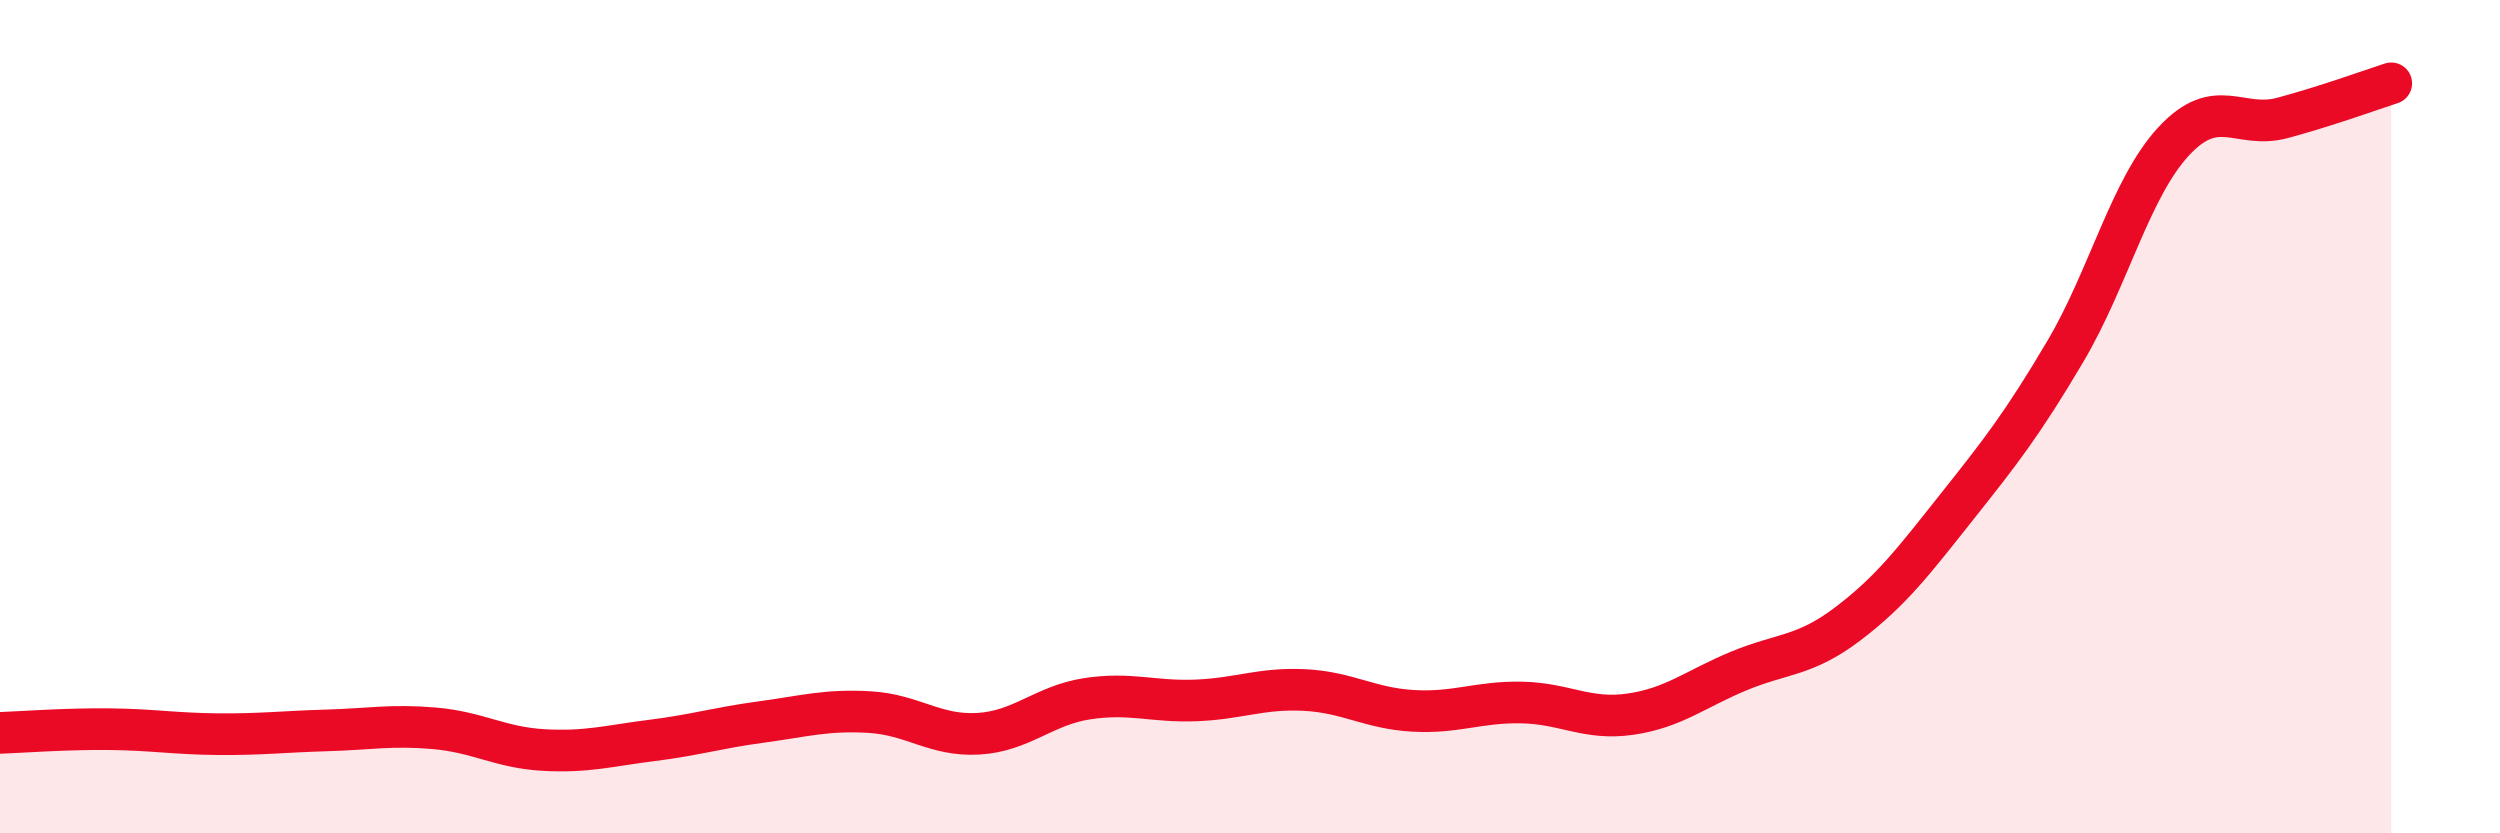
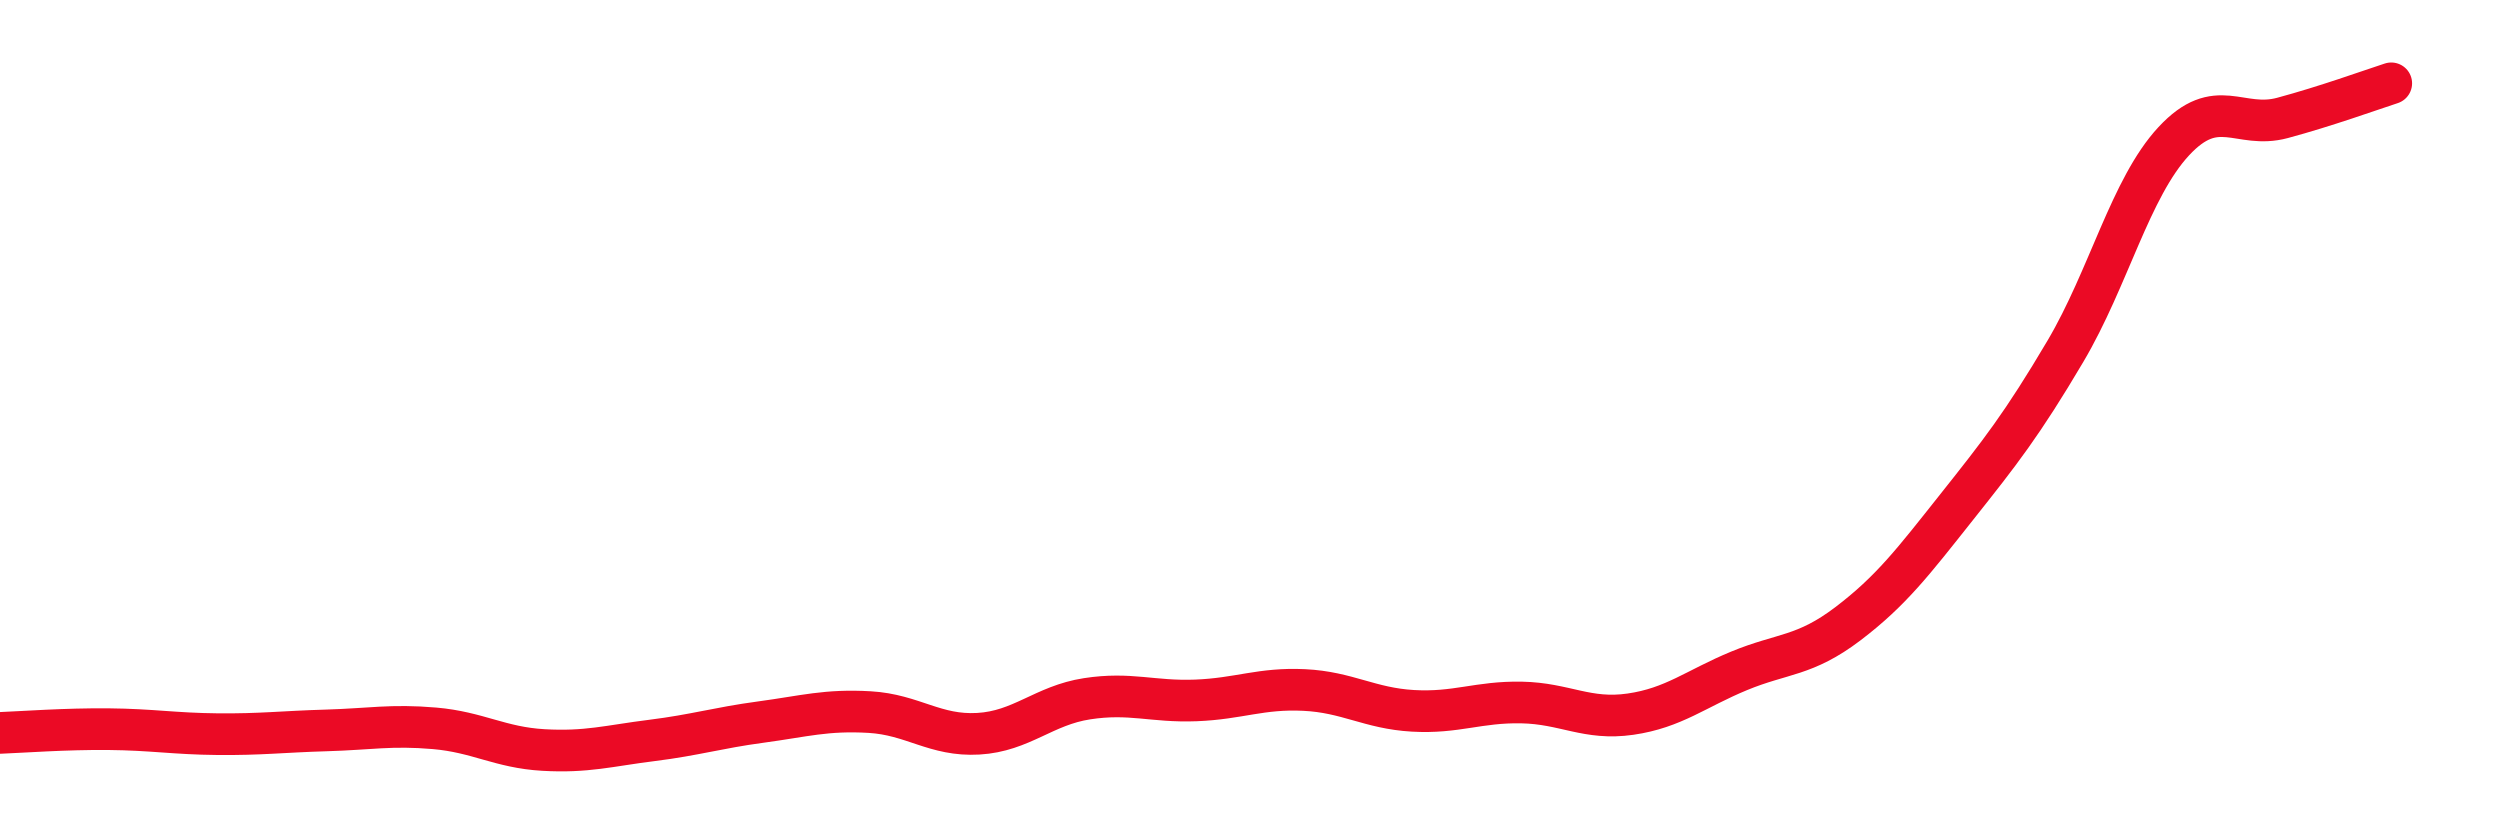
<svg xmlns="http://www.w3.org/2000/svg" width="60" height="20" viewBox="0 0 60 20">
-   <path d="M 0,17.59 C 0.52,17.57 1.57,17.49 2.61,17.5 C 3.65,17.51 4.18,17.61 5.22,17.62 C 6.26,17.63 6.79,17.56 7.83,17.53 C 8.87,17.5 9.39,17.39 10.43,17.48 C 11.47,17.57 12,17.94 13.04,18 C 14.08,18.06 14.61,17.9 15.65,17.77 C 16.69,17.64 17.22,17.47 18.26,17.33 C 19.3,17.19 19.83,17.03 20.87,17.09 C 21.91,17.15 22.44,17.67 23.48,17.61 C 24.52,17.55 25.05,16.93 26.09,16.77 C 27.13,16.61 27.66,16.85 28.7,16.81 C 29.74,16.77 30.26,16.51 31.3,16.56 C 32.34,16.61 32.87,17 33.91,17.06 C 34.95,17.12 35.48,16.84 36.52,16.86 C 37.56,16.88 38.09,17.29 39.13,17.14 C 40.17,16.99 40.7,16.53 41.74,16.1 C 42.78,15.67 43.31,15.76 44.35,14.97 C 45.39,14.18 45.92,13.48 46.96,12.17 C 48,10.86 48.53,10.19 49.57,8.43 C 50.61,6.67 51.13,4.51 52.17,3.39 C 53.21,2.27 53.74,3.11 54.78,2.83 C 55.82,2.55 56.87,2.17 57.39,2L57.39 20L0 20Z" fill="#EB0A25" opacity="0.1" stroke-linecap="round" stroke-linejoin="round" />
  <path d="M 0,17.59 C 0.52,17.57 1.57,17.49 2.61,17.5 C 3.65,17.51 4.18,17.61 5.22,17.62 C 6.26,17.63 6.79,17.56 7.83,17.53 C 8.87,17.5 9.39,17.39 10.43,17.48 C 11.47,17.57 12,17.94 13.04,18 C 14.08,18.06 14.61,17.9 15.65,17.77 C 16.69,17.64 17.22,17.47 18.26,17.33 C 19.3,17.19 19.83,17.03 20.87,17.09 C 21.91,17.15 22.44,17.67 23.48,17.61 C 24.52,17.55 25.05,16.93 26.09,16.77 C 27.13,16.61 27.66,16.85 28.7,16.81 C 29.74,16.77 30.26,16.51 31.3,16.56 C 32.34,16.61 32.87,17 33.91,17.06 C 34.95,17.12 35.48,16.84 36.52,16.86 C 37.56,16.88 38.09,17.29 39.13,17.14 C 40.17,16.99 40.7,16.53 41.74,16.1 C 42.78,15.67 43.31,15.76 44.35,14.97 C 45.39,14.18 45.92,13.48 46.96,12.17 C 48,10.86 48.53,10.19 49.57,8.43 C 50.61,6.67 51.13,4.51 52.17,3.39 C 53.21,2.27 53.74,3.11 54.78,2.83 C 55.82,2.55 56.87,2.17 57.39,2" stroke="#EB0A25" stroke-width="1" fill="none" stroke-linecap="round" stroke-linejoin="round" />
</svg>